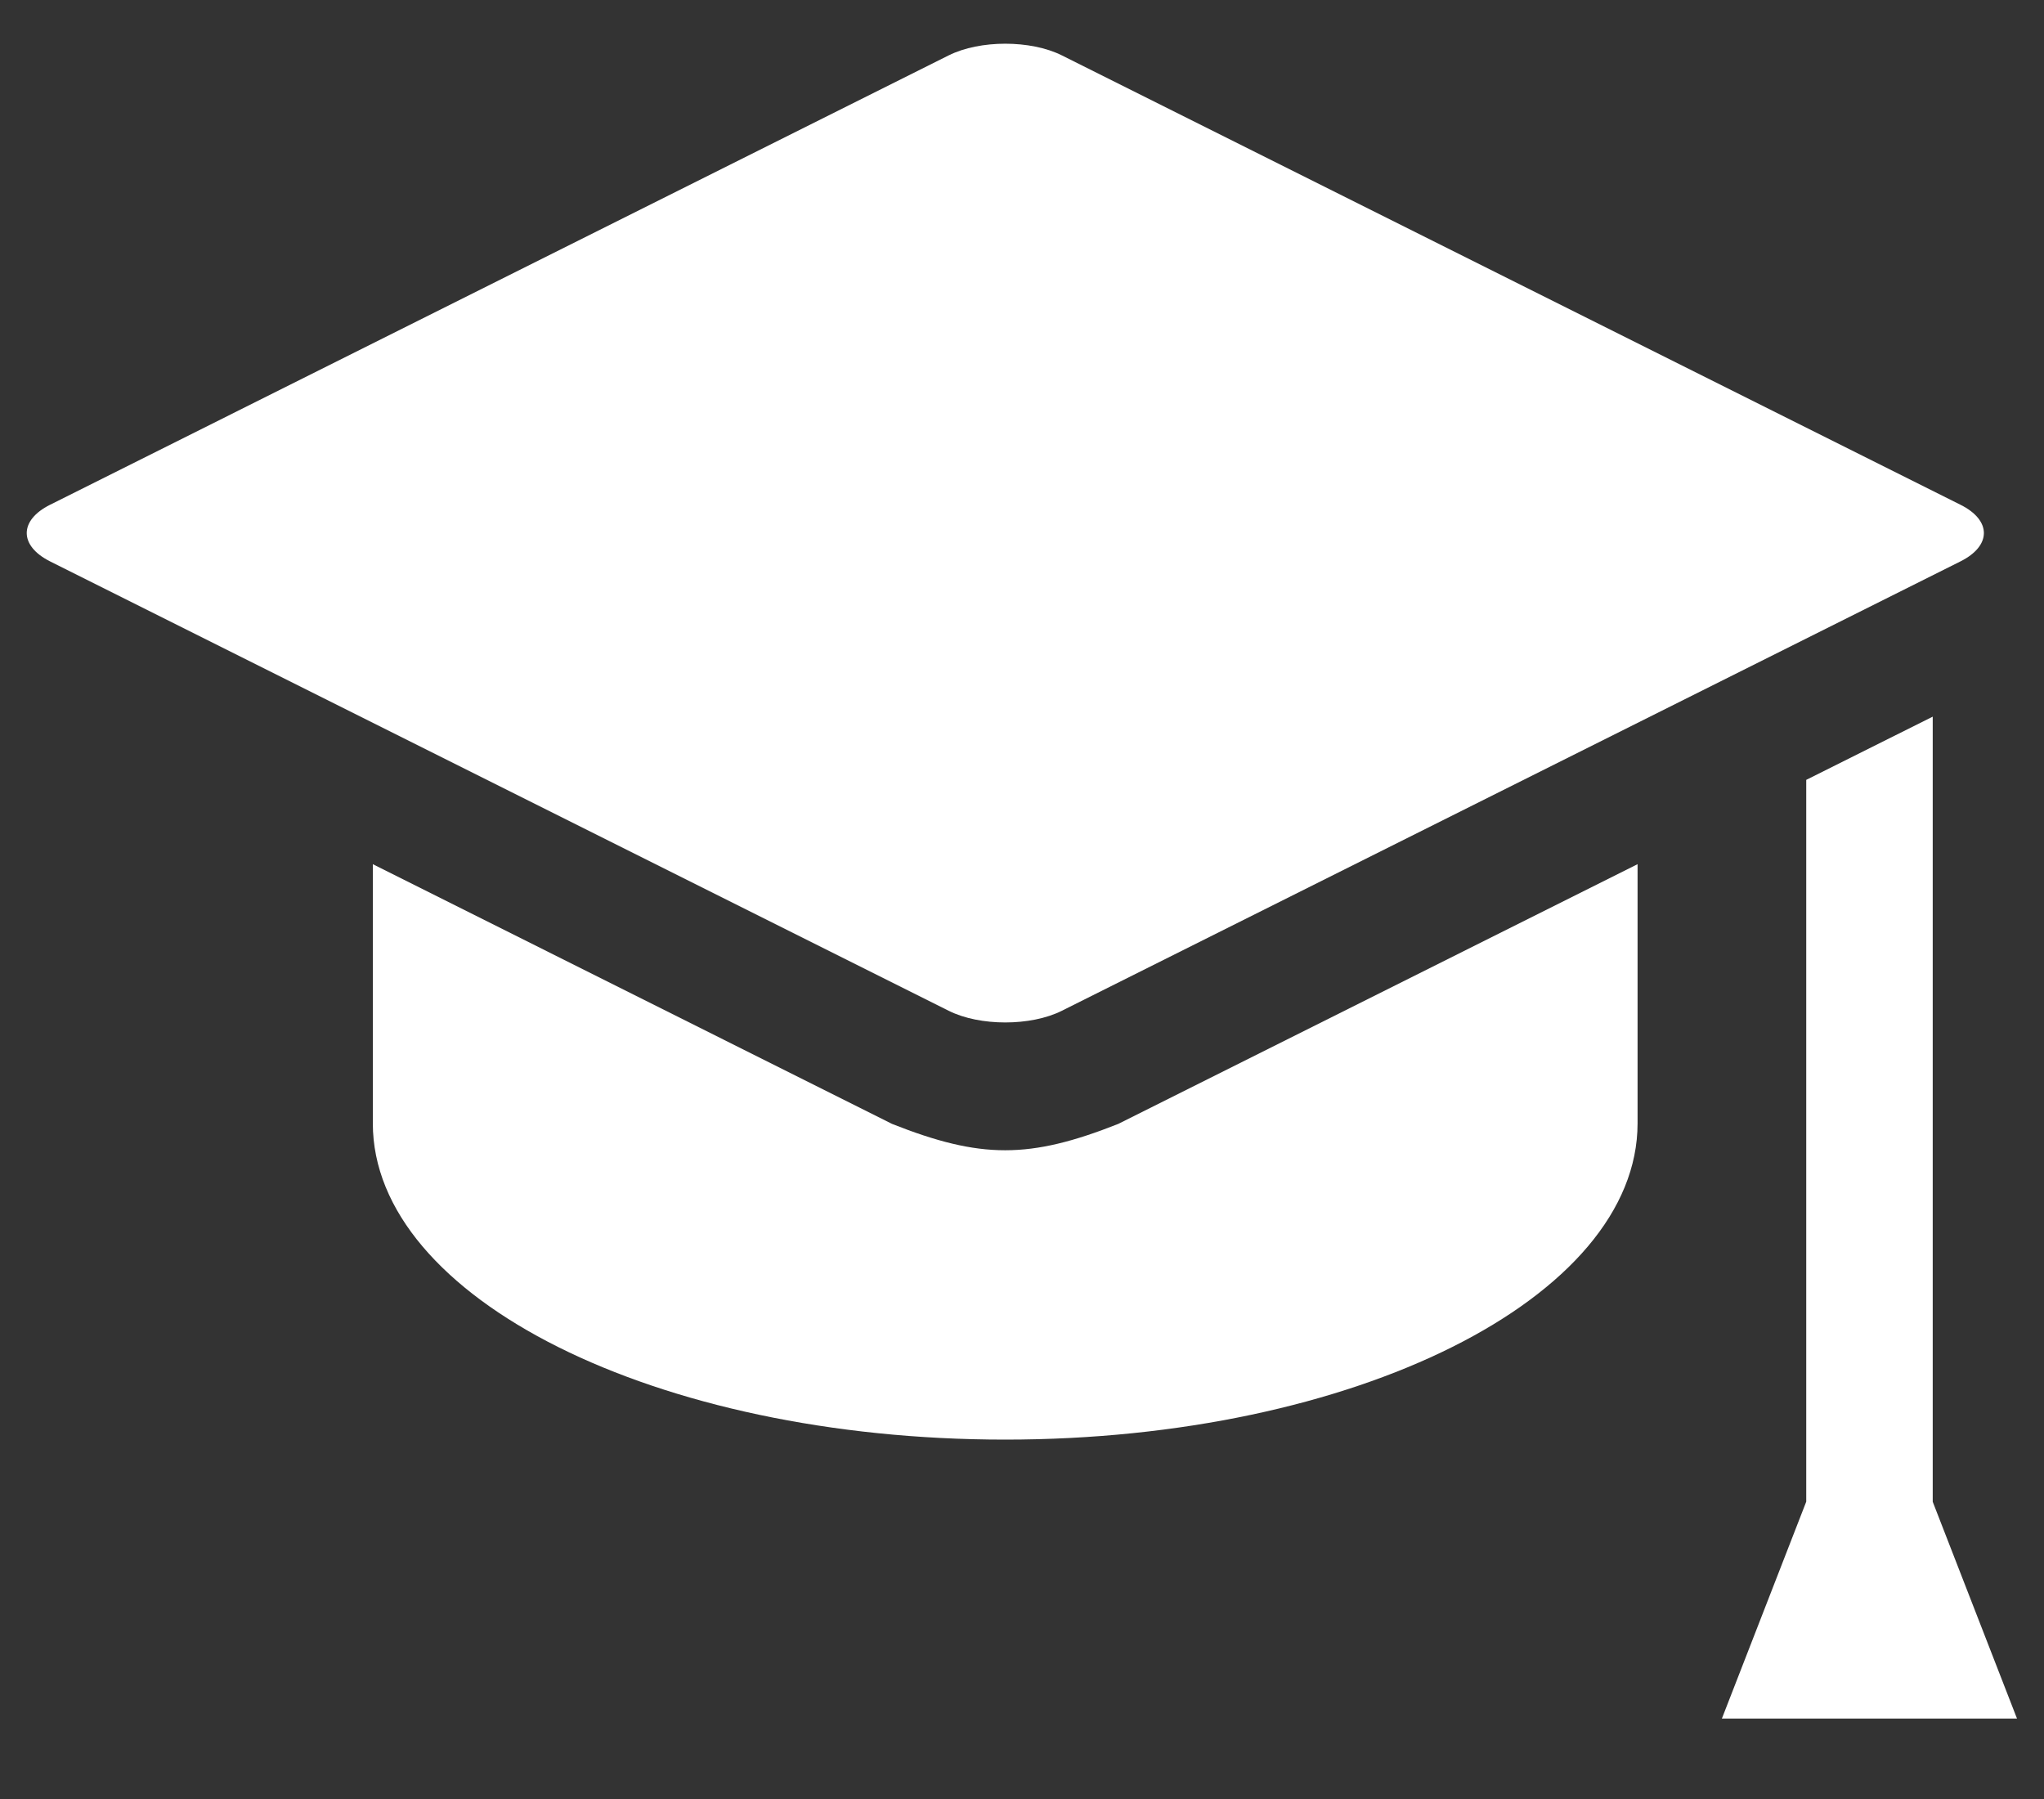
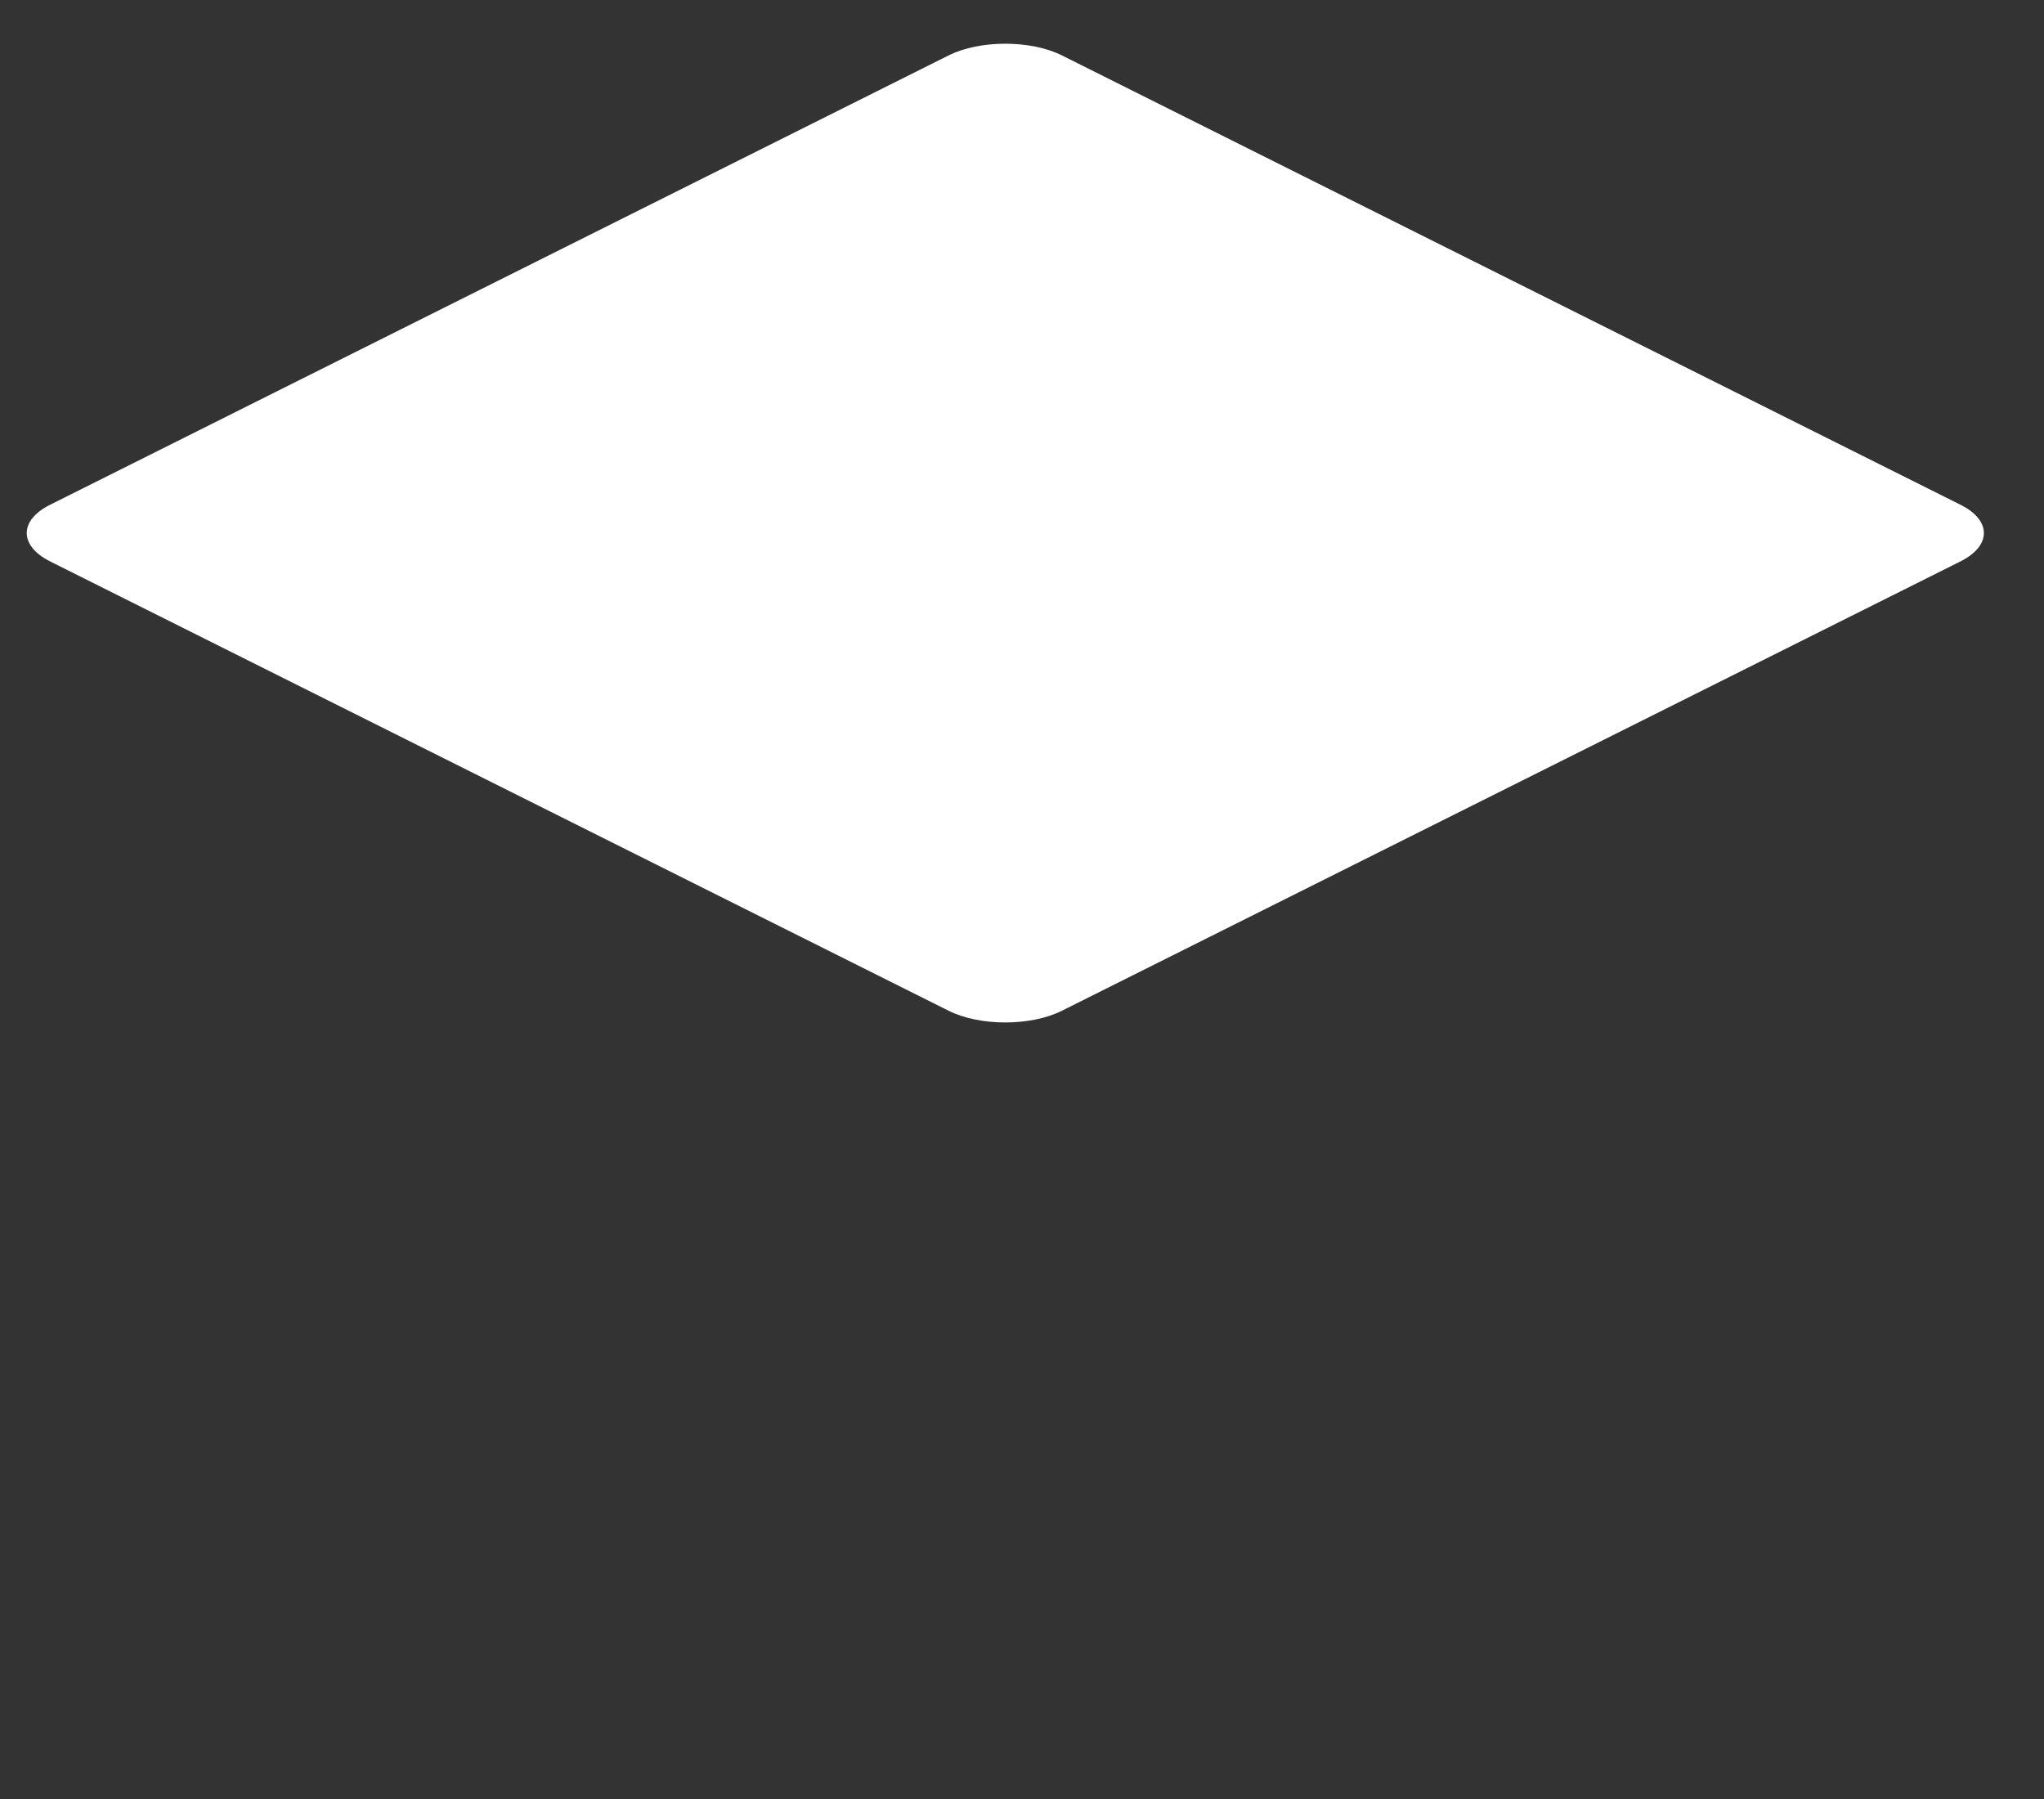
<svg xmlns="http://www.w3.org/2000/svg" width="25" height="22" viewBox="0 0 25 22" fill="none">
  <rect x="0" y="0" width="25" height="22" fill="#333333" stroke="none" />
-   <path d="M23.639 18.365V8.764L22.092 9.537V18.364L21.06 21.017H24.67L23.639 18.365Z" fill="white" />
-   <path d="M10.91 13.744L4.56 10.568V13.737C4.56 15.873 8.023 17.605 12.294 17.605C16.566 17.605 20.029 15.873 20.029 13.737V10.568L13.678 13.744C12.591 14.174 11.997 14.174 10.91 13.744Z" fill="white" />
  <path d="M12.987 12.361L23.979 6.865C24.36 6.674 24.36 6.363 23.979 6.173L12.987 0.677C12.607 0.487 11.984 0.487 11.604 0.677L0.612 6.173C0.232 6.363 0.232 6.674 0.612 6.865L11.604 12.361C11.984 12.551 12.607 12.551 12.987 12.361Z" fill="white" />
</svg>